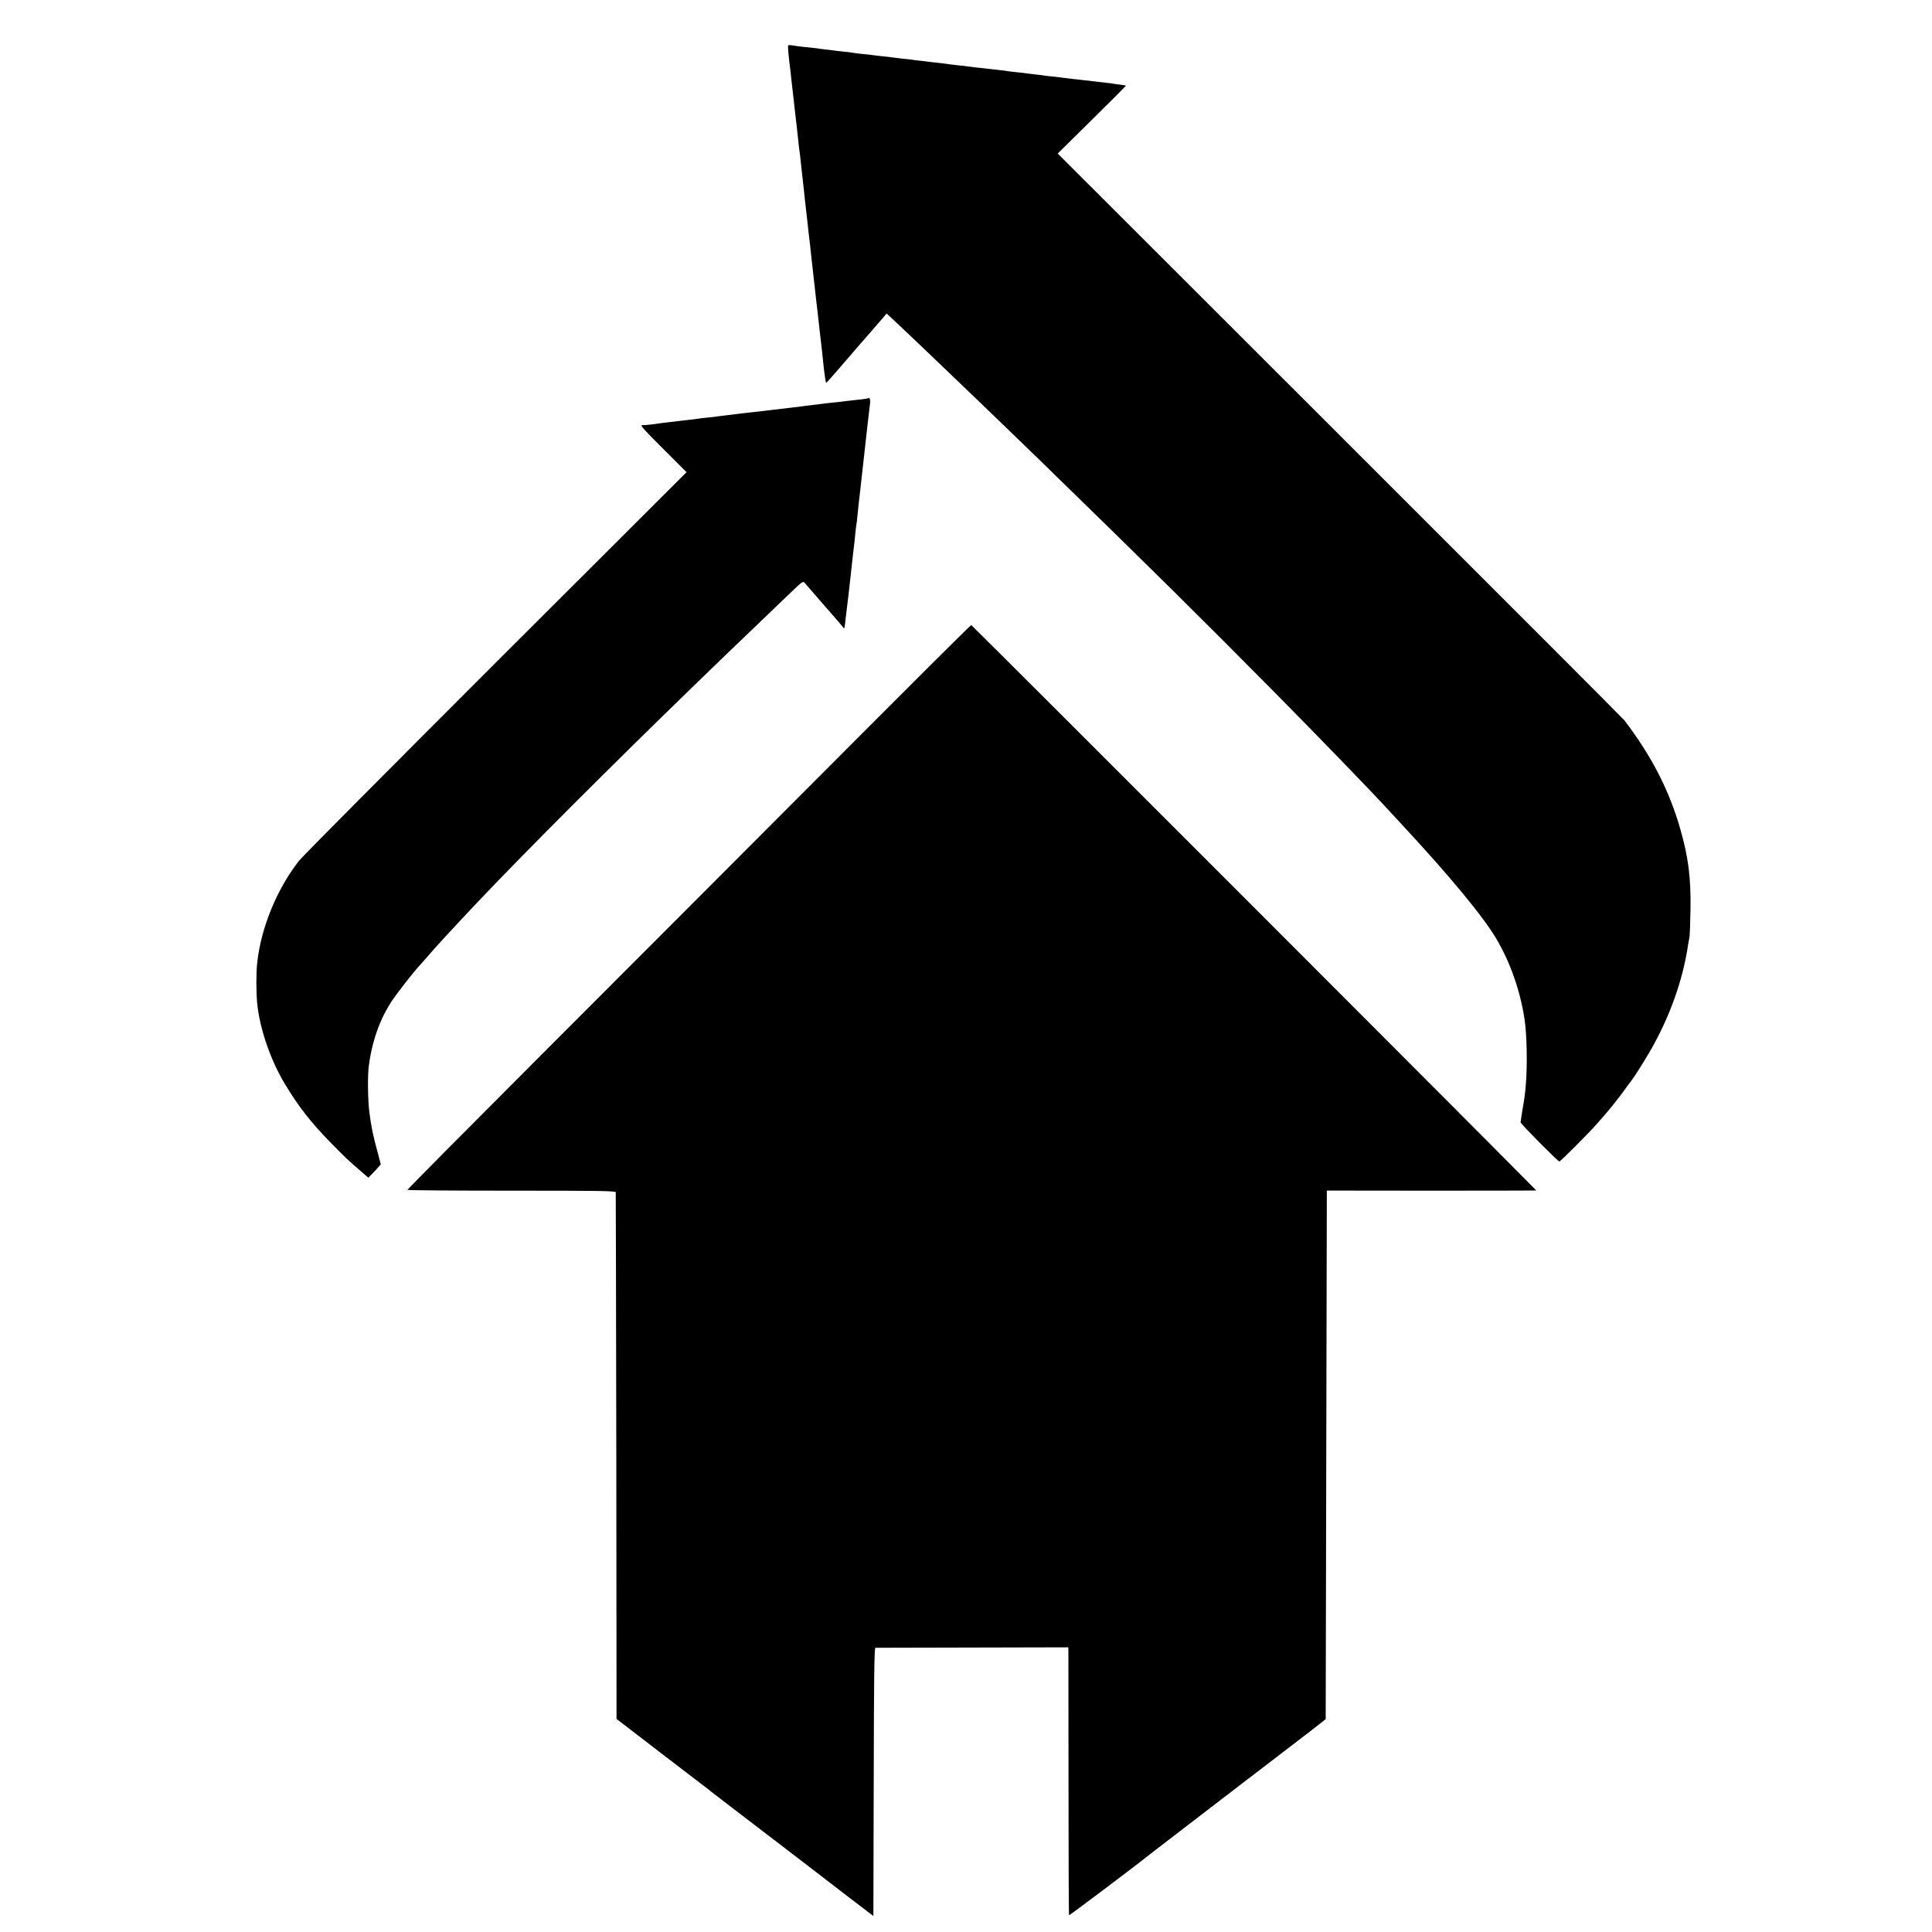
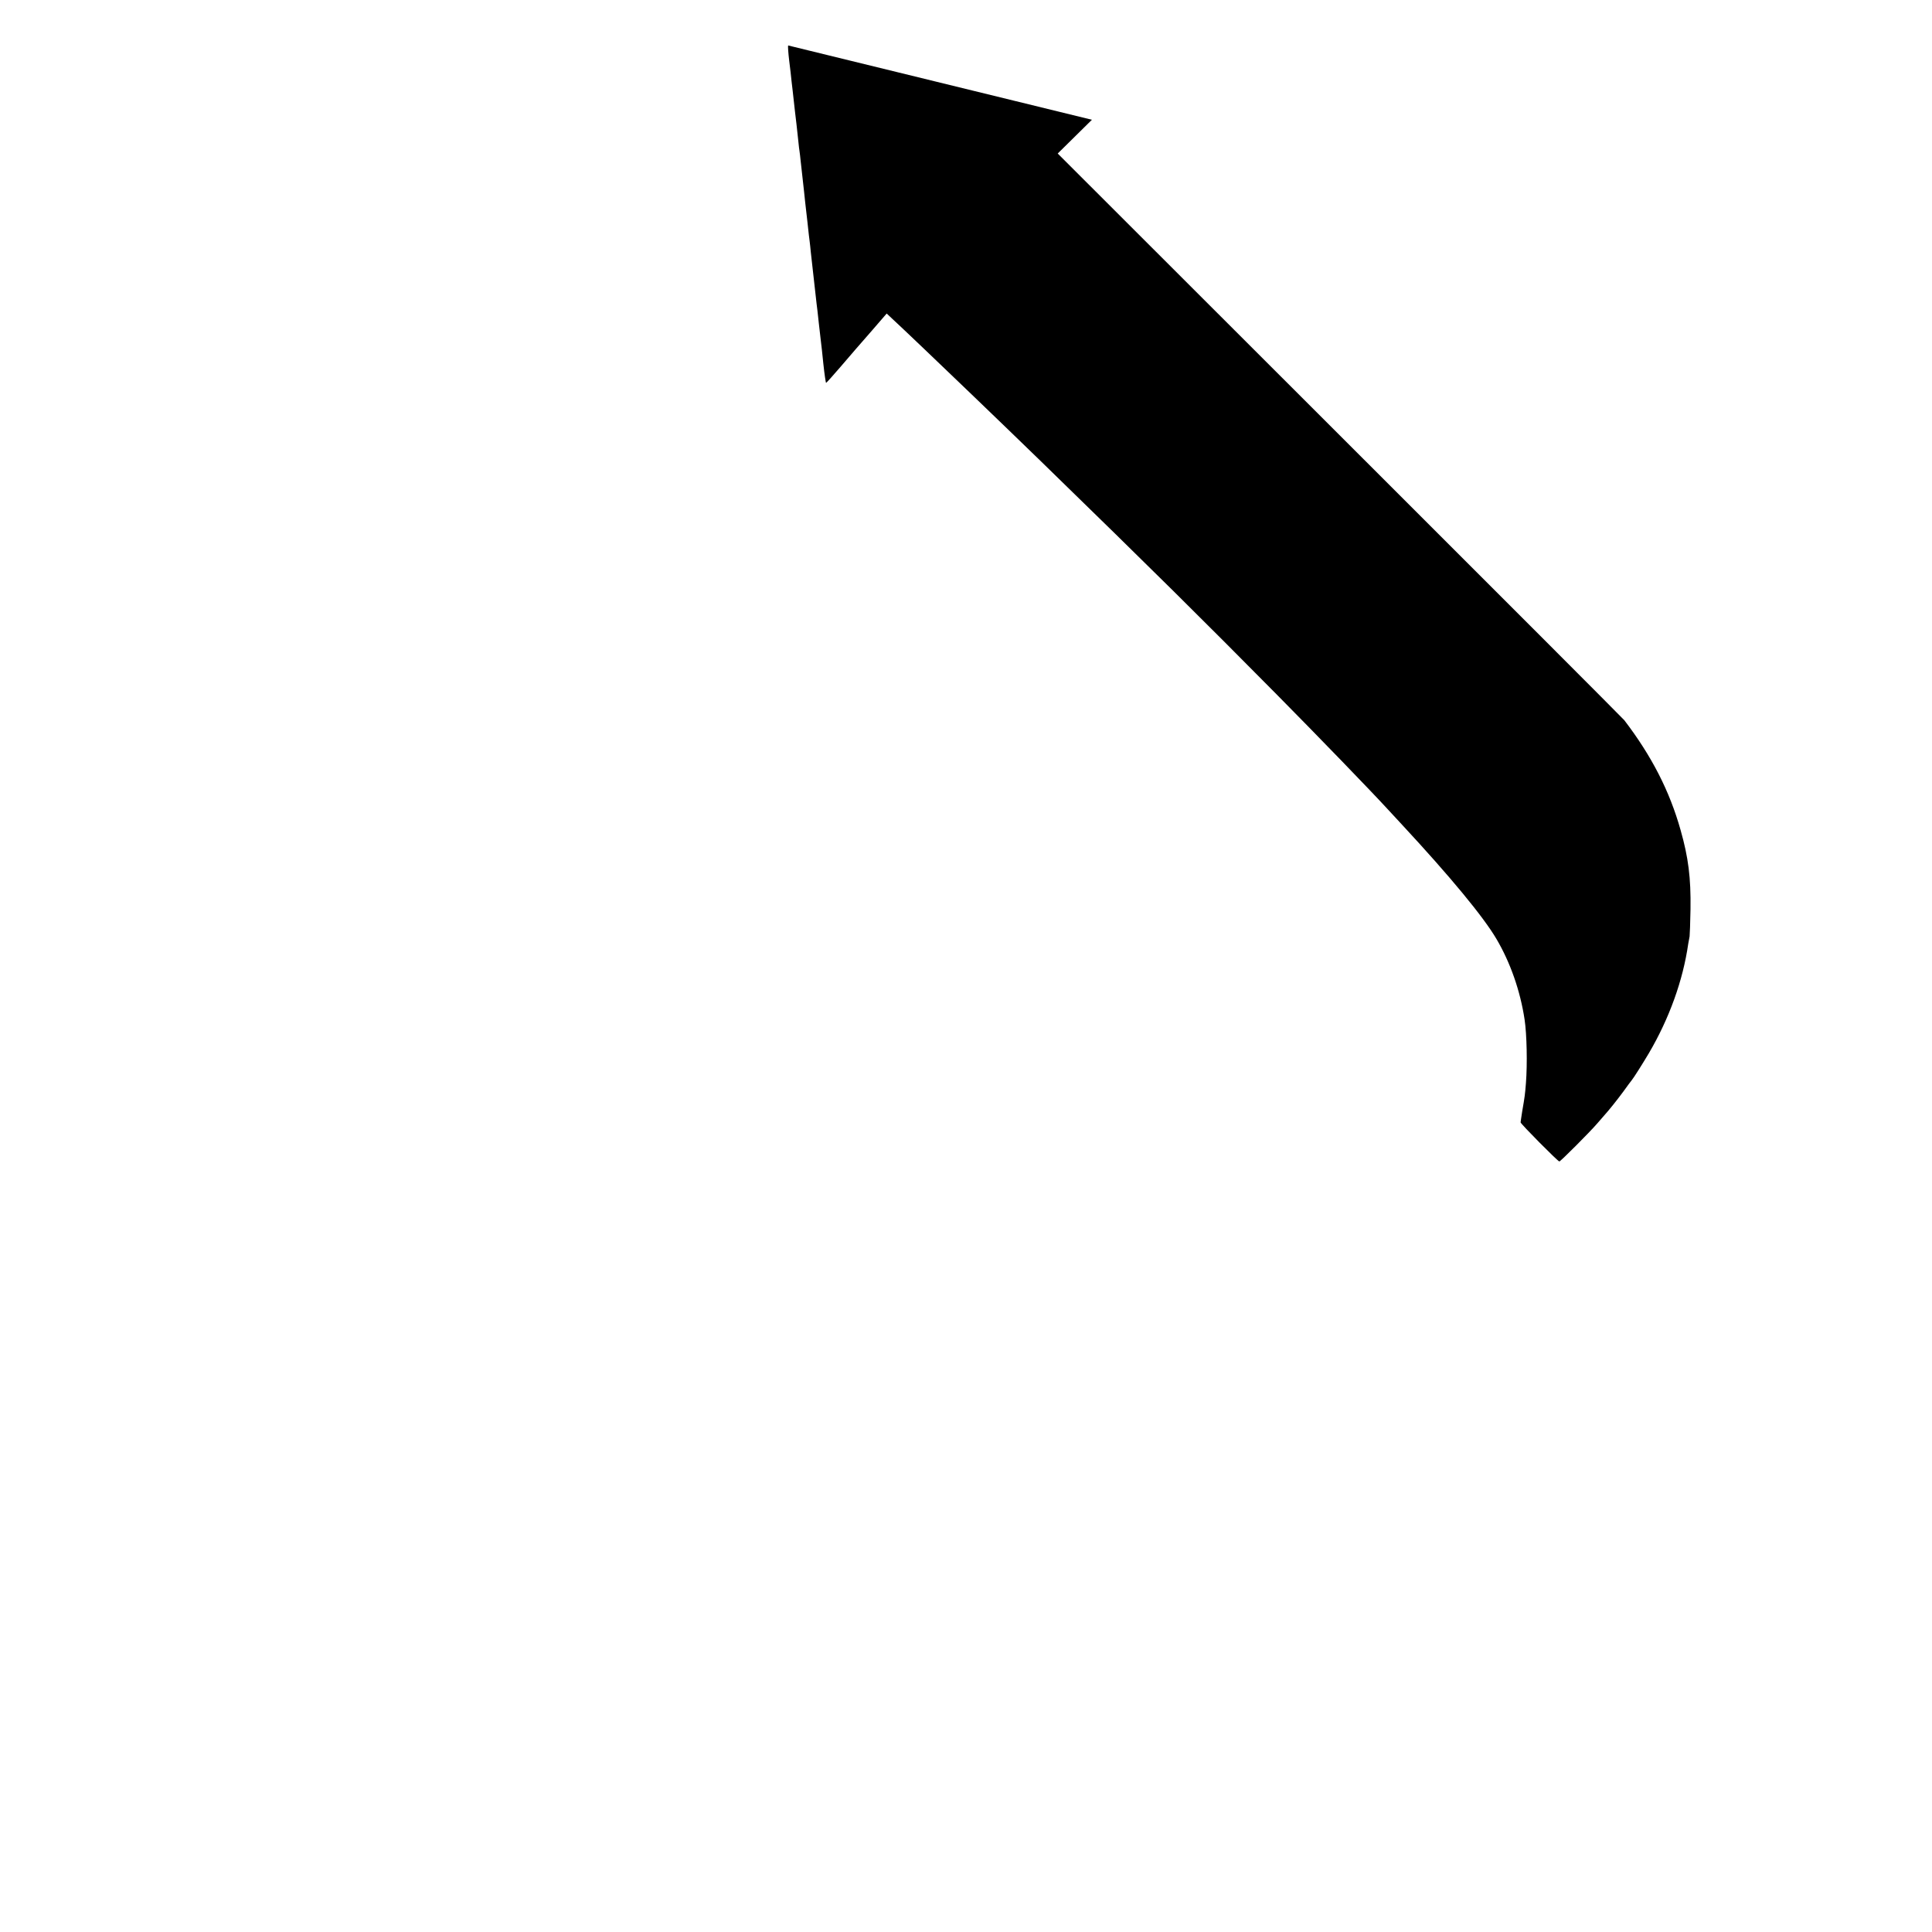
<svg xmlns="http://www.w3.org/2000/svg" version="1.0" width="1700pt" height="1700pt" viewBox="0 0 1700 1700" preserveAspectRatio="xMidYMid meet">
  <g transform="translate(0,1700) scale(0.1,-0.1)" fill="#000000" stroke="none">
-     <path d="M6935 16600 c-3 -5 1 -64 9 -132 9 -68 18 -150 21 -183 4 -33 8 -71 10 -85 2 -14 6 -54 10 -90 4 -36 8 -76 10 -90 4 -26 22 -188 31 -275 2 -27 7 -61 9 -75 2 -14 7 -52 10 -85 3 -33 10 -94 15 -135 5 -41 12 -102 15 -135 3 -33 8 -76 10 -95 2 -19 11 -98 20 -175 8 -77 17 -156 20 -175 2 -19 7 -57 9 -85 16 -140 44 -392 51 -455 3 -19 12 -98 20 -175 9 -77 17 -151 19 -165 2 -14 12 -101 21 -193 10 -92 21 -167 24 -166 3 0 60 63 126 140 66 77 127 148 135 157 8 9 73 84 144 165 l128 148 30 -28 c92 -85 138 -130 292 -276 93 -89 219 -210 280 -268 61 -59 138 -133 171 -164 86 -82 495 -477 580 -560 1009 -982 1417 -1387 2080 -2057 362 -366 838 -858 976 -1009 13 -15 69 -75 125 -135 425 -458 717 -811 832 -1007 122 -207 209 -456 247 -707 20 -132 25 -394 12 -560 -8 -101 -10 -117 -33 -250 -7 -47 -14 -90 -14 -96 0 -13 328 -344 341 -344 10 0 268 258 334 335 28 32 55 63 60 69 40 44 113 135 169 211 36 50 69 95 74 100 17 20 100 152 151 238 179 305 300 640 346 962 4 22 9 51 12 65 2 14 6 122 8 240 4 276 -19 456 -87 695 -97 345 -254 651 -495 967 -10 13 -1135 1140 -2502 2505 l-2484 2482 301 297 c166 164 301 299 299 300 -1 2 -25 6 -52 9 -28 4 -61 8 -75 11 -14 2 -47 6 -75 9 -67 7 -144 16 -175 20 -14 2 -54 7 -90 10 -36 4 -73 9 -82 10 -9 2 -45 6 -80 10 -35 3 -74 7 -88 10 -14 2 -50 7 -80 10 -30 3 -66 8 -80 10 -14 2 -54 7 -90 10 -36 4 -72 8 -80 10 -8 2 -44 7 -80 10 -36 4 -76 8 -90 10 -14 2 -54 7 -90 10 -36 4 -73 9 -82 10 -9 2 -48 7 -85 10 -37 4 -75 9 -83 10 -9 2 -43 6 -75 10 -33 3 -74 8 -91 10 -17 3 -57 7 -89 11 -32 3 -66 7 -74 9 -9 2 -45 6 -81 9 -36 4 -76 9 -90 11 -14 3 -53 7 -88 10 -35 4 -72 8 -83 10 -11 2 -50 7 -87 10 -37 3 -74 8 -82 10 -8 2 -46 7 -85 11 -38 3 -78 8 -89 10 -10 2 -44 6 -75 9 -31 4 -67 8 -81 11 -14 2 -56 6 -95 10 -38 3 -87 10 -108 14 -20 4 -39 4 -42 0z" />
-     <path d="M7639 13496 c-2 -2 -29 -7 -59 -10 -30 -3 -91 -10 -135 -15 -44 -6 -107 -13 -140 -16 -33 -3 -71 -8 -85 -10 -14 -2 -50 -7 -80 -10 -30 -3 -66 -8 -80 -10 -14 -2 -50 -7 -80 -10 -54 -6 -90 -10 -170 -20 -82 -10 -116 -14 -170 -20 -30 -3 -71 -8 -90 -10 -61 -8 -114 -14 -165 -20 -27 -3 -60 -7 -72 -9 -12 -3 -50 -7 -85 -10 -34 -3 -72 -8 -83 -10 -11 -2 -47 -7 -80 -10 -33 -4 -76 -9 -95 -11 -19 -3 -57 -7 -85 -10 -27 -3 -63 -8 -80 -10 -53 -9 -129 -17 -155 -16 -20 1 14 -38 183 -206 l208 -208 -1680 -1677 c-923 -923 -1702 -1706 -1729 -1741 -196 -250 -337 -594 -369 -902 -10 -87 -9 -256 0 -353 22 -222 117 -500 242 -707 121 -202 233 -345 410 -525 118 -120 146 -148 258 -244 l68 -59 55 56 c29 32 54 59 54 62 0 3 -13 54 -29 113 -37 132 -57 230 -71 347 -13 102 -16 312 -6 395 27 222 99 427 208 588 47 70 192 255 233 298 11 12 39 43 62 70 81 96 230 257 467 508 402 424 1154 1177 1877 1878 268 260 320 310 598 576 96 92 219 211 275 264 93 89 102 95 116 80 8 -10 42 -49 75 -87 33 -39 62 -72 65 -75 3 -3 34 -39 70 -80 36 -41 75 -86 88 -101 12 -14 29 -34 37 -45 11 -15 15 -16 16 -4 1 8 3 20 4 25 1 6 5 41 9 79 4 38 9 79 11 90 2 12 6 48 10 81 11 104 16 148 25 225 5 41 12 102 15 135 4 33 8 71 10 85 2 14 7 57 10 95 4 39 8 77 10 85 2 8 7 47 10 85 4 39 15 144 26 235 10 91 21 188 24 215 12 113 22 202 34 305 6 47 13 110 16 140 3 30 8 71 11 91 5 32 -5 56 -17 45z" />
-     <path d="M7208 10167 c-730 -732 -1845 -1849 -2477 -2481 -632 -633 -1148 -1153 -1146 -1156 2 -4 415 -7 917 -7 782 0 913 -2 916 -14 1 -8 3 -1053 5 -2324 l2 -2310 377 -290 c208 -159 390 -299 405 -310 15 -11 38 -29 52 -41 23 -18 390 -300 761 -583 69 -53 141 -108 160 -123 19 -15 141 -109 270 -208 l235 -179 3 1179 c2 934 5 1180 15 1181 6 0 391 1 855 2 l842 2 1 -30 c0 -16 1 -545 1 -1175 0 -630 2 -1148 5 -1152 2 -5 597 443 723 545 20 16 1182 908 1323 1015 60 46 132 101 160 124 l52 41 5 2325 5 2326 923 -1 c508 0 922 1 920 2 -433 441 -4965 4975 -4972 4975 -6 0 -608 -600 -1338 -1333z" />
+     <path d="M6935 16600 c-3 -5 1 -64 9 -132 9 -68 18 -150 21 -183 4 -33 8 -71 10 -85 2 -14 6 -54 10 -90 4 -36 8 -76 10 -90 4 -26 22 -188 31 -275 2 -27 7 -61 9 -75 2 -14 7 -52 10 -85 3 -33 10 -94 15 -135 5 -41 12 -102 15 -135 3 -33 8 -76 10 -95 2 -19 11 -98 20 -175 8 -77 17 -156 20 -175 2 -19 7 -57 9 -85 16 -140 44 -392 51 -455 3 -19 12 -98 20 -175 9 -77 17 -151 19 -165 2 -14 12 -101 21 -193 10 -92 21 -167 24 -166 3 0 60 63 126 140 66 77 127 148 135 157 8 9 73 84 144 165 l128 148 30 -28 c92 -85 138 -130 292 -276 93 -89 219 -210 280 -268 61 -59 138 -133 171 -164 86 -82 495 -477 580 -560 1009 -982 1417 -1387 2080 -2057 362 -366 838 -858 976 -1009 13 -15 69 -75 125 -135 425 -458 717 -811 832 -1007 122 -207 209 -456 247 -707 20 -132 25 -394 12 -560 -8 -101 -10 -117 -33 -250 -7 -47 -14 -90 -14 -96 0 -13 328 -344 341 -344 10 0 268 258 334 335 28 32 55 63 60 69 40 44 113 135 169 211 36 50 69 95 74 100 17 20 100 152 151 238 179 305 300 640 346 962 4 22 9 51 12 65 2 14 6 122 8 240 4 276 -19 456 -87 695 -97 345 -254 651 -495 967 -10 13 -1135 1140 -2502 2505 l-2484 2482 301 297 z" />
  </g>
</svg>